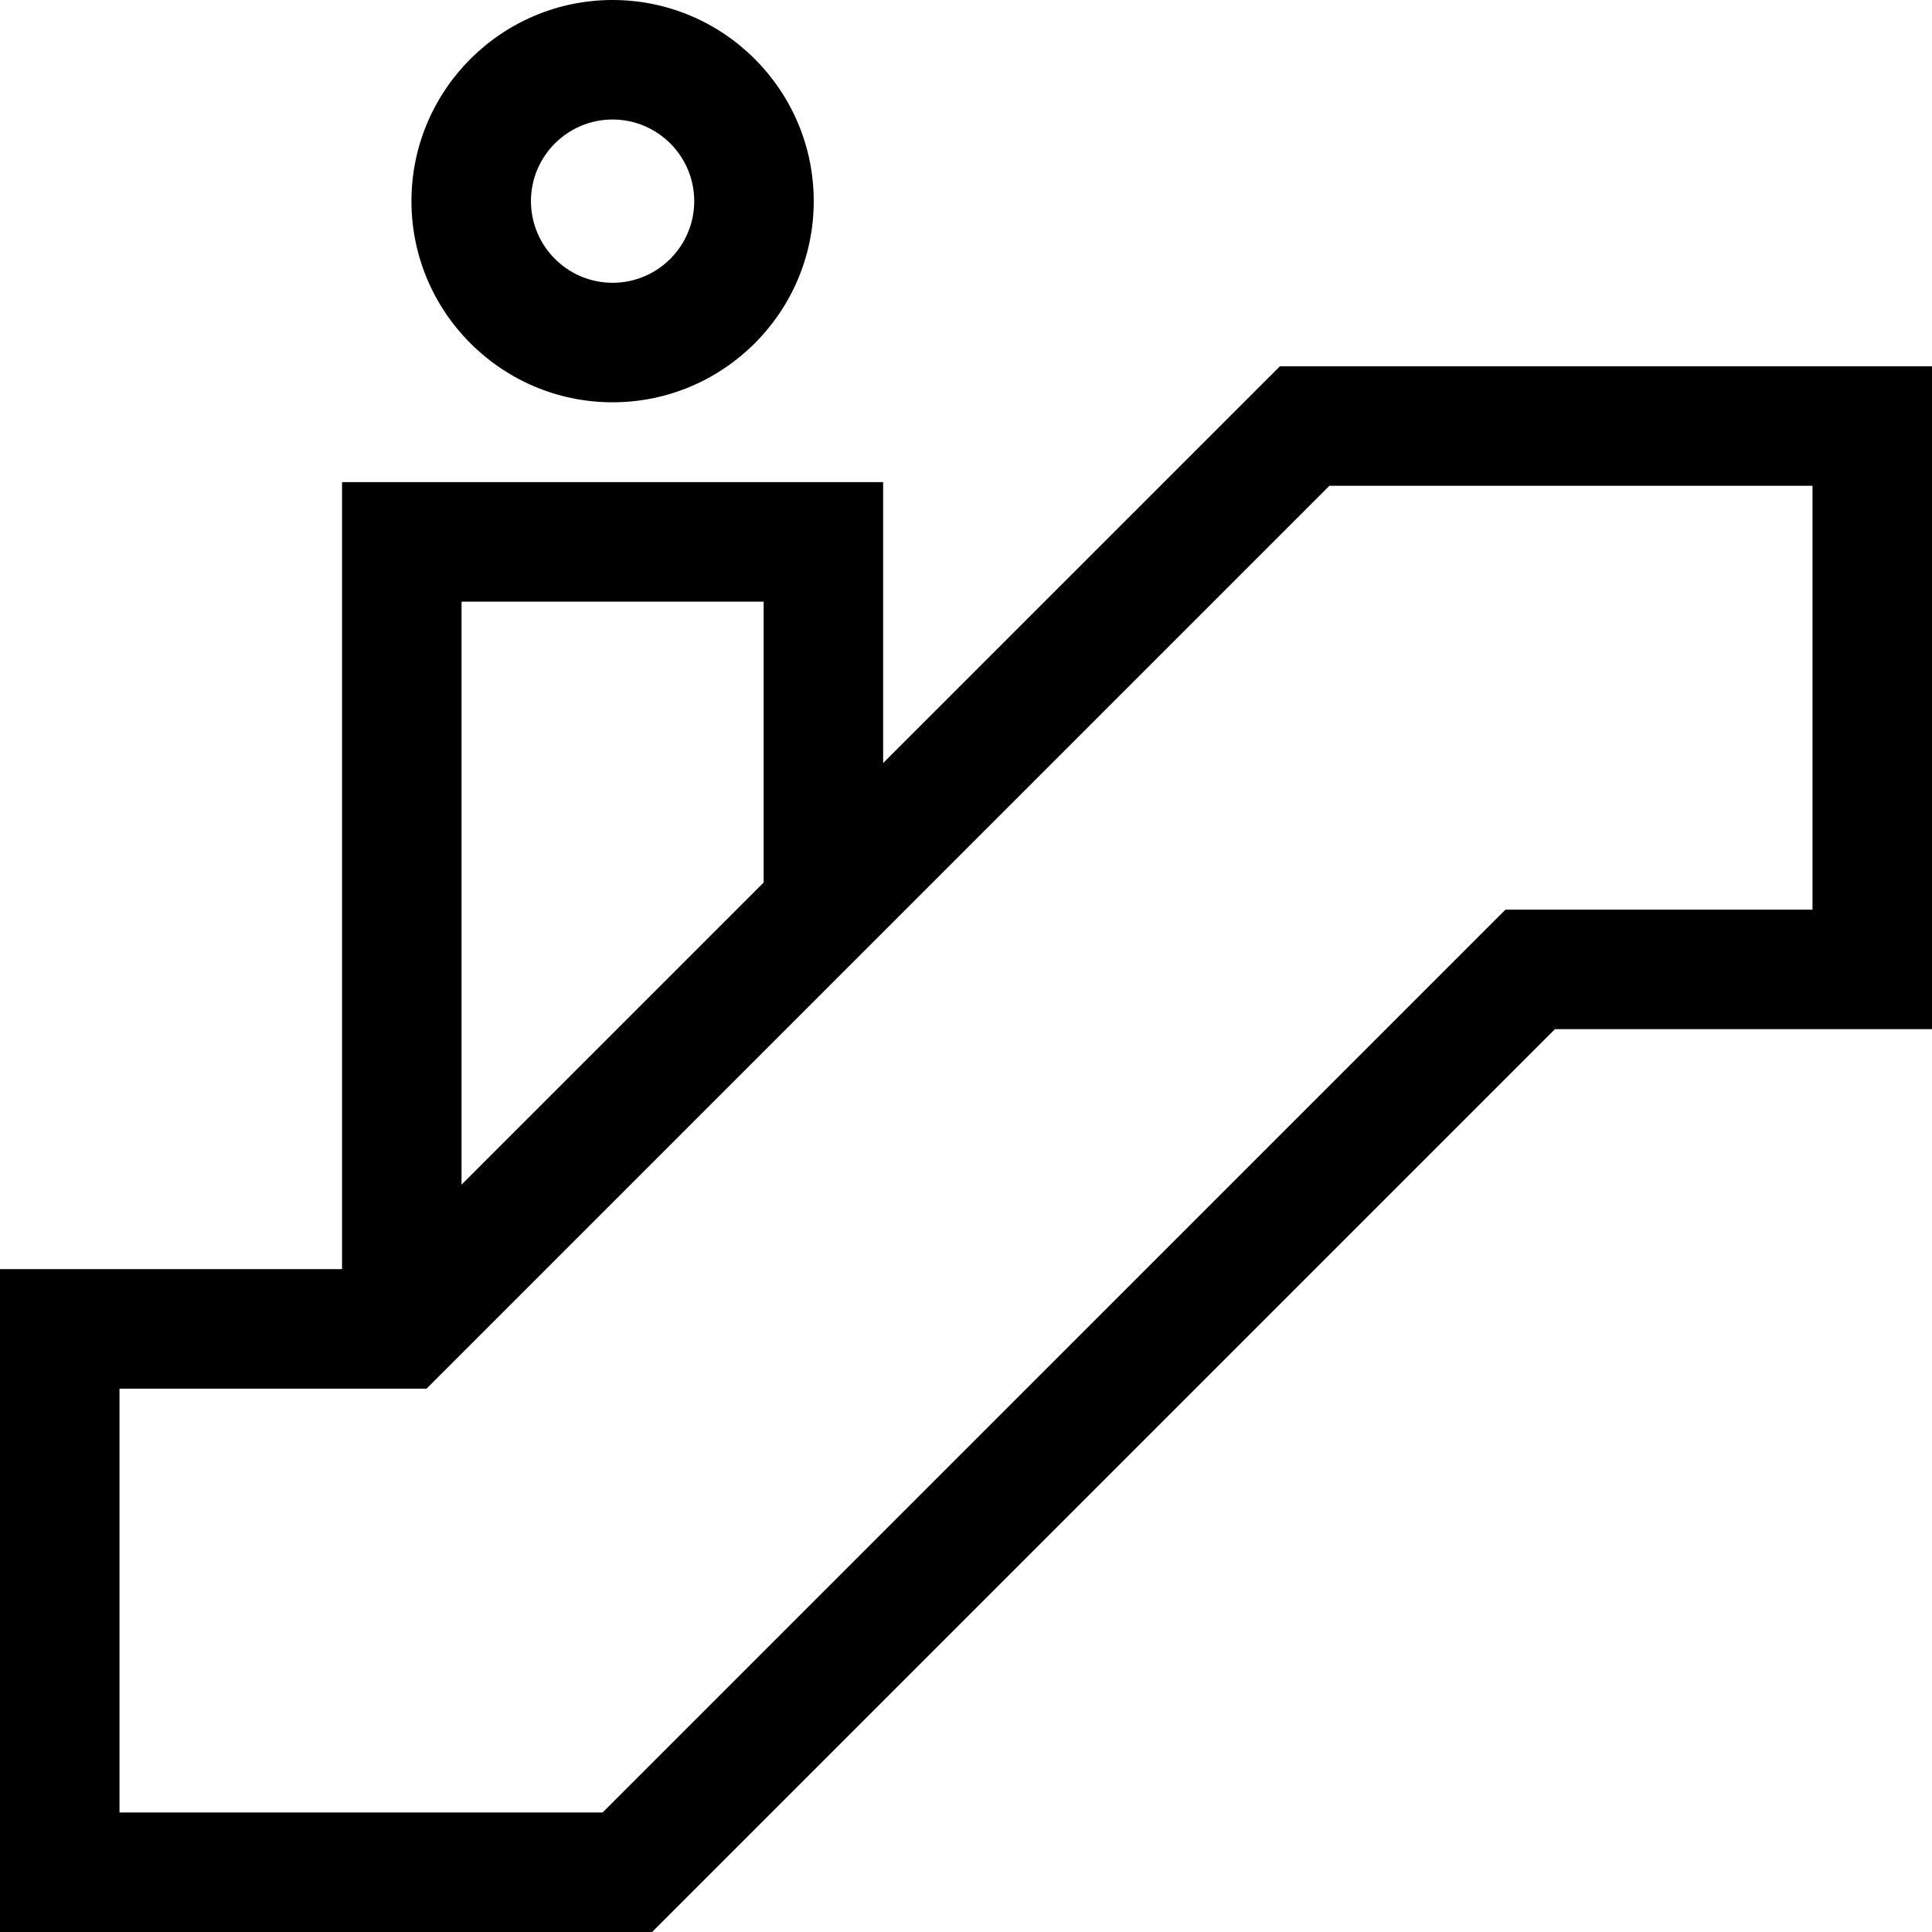
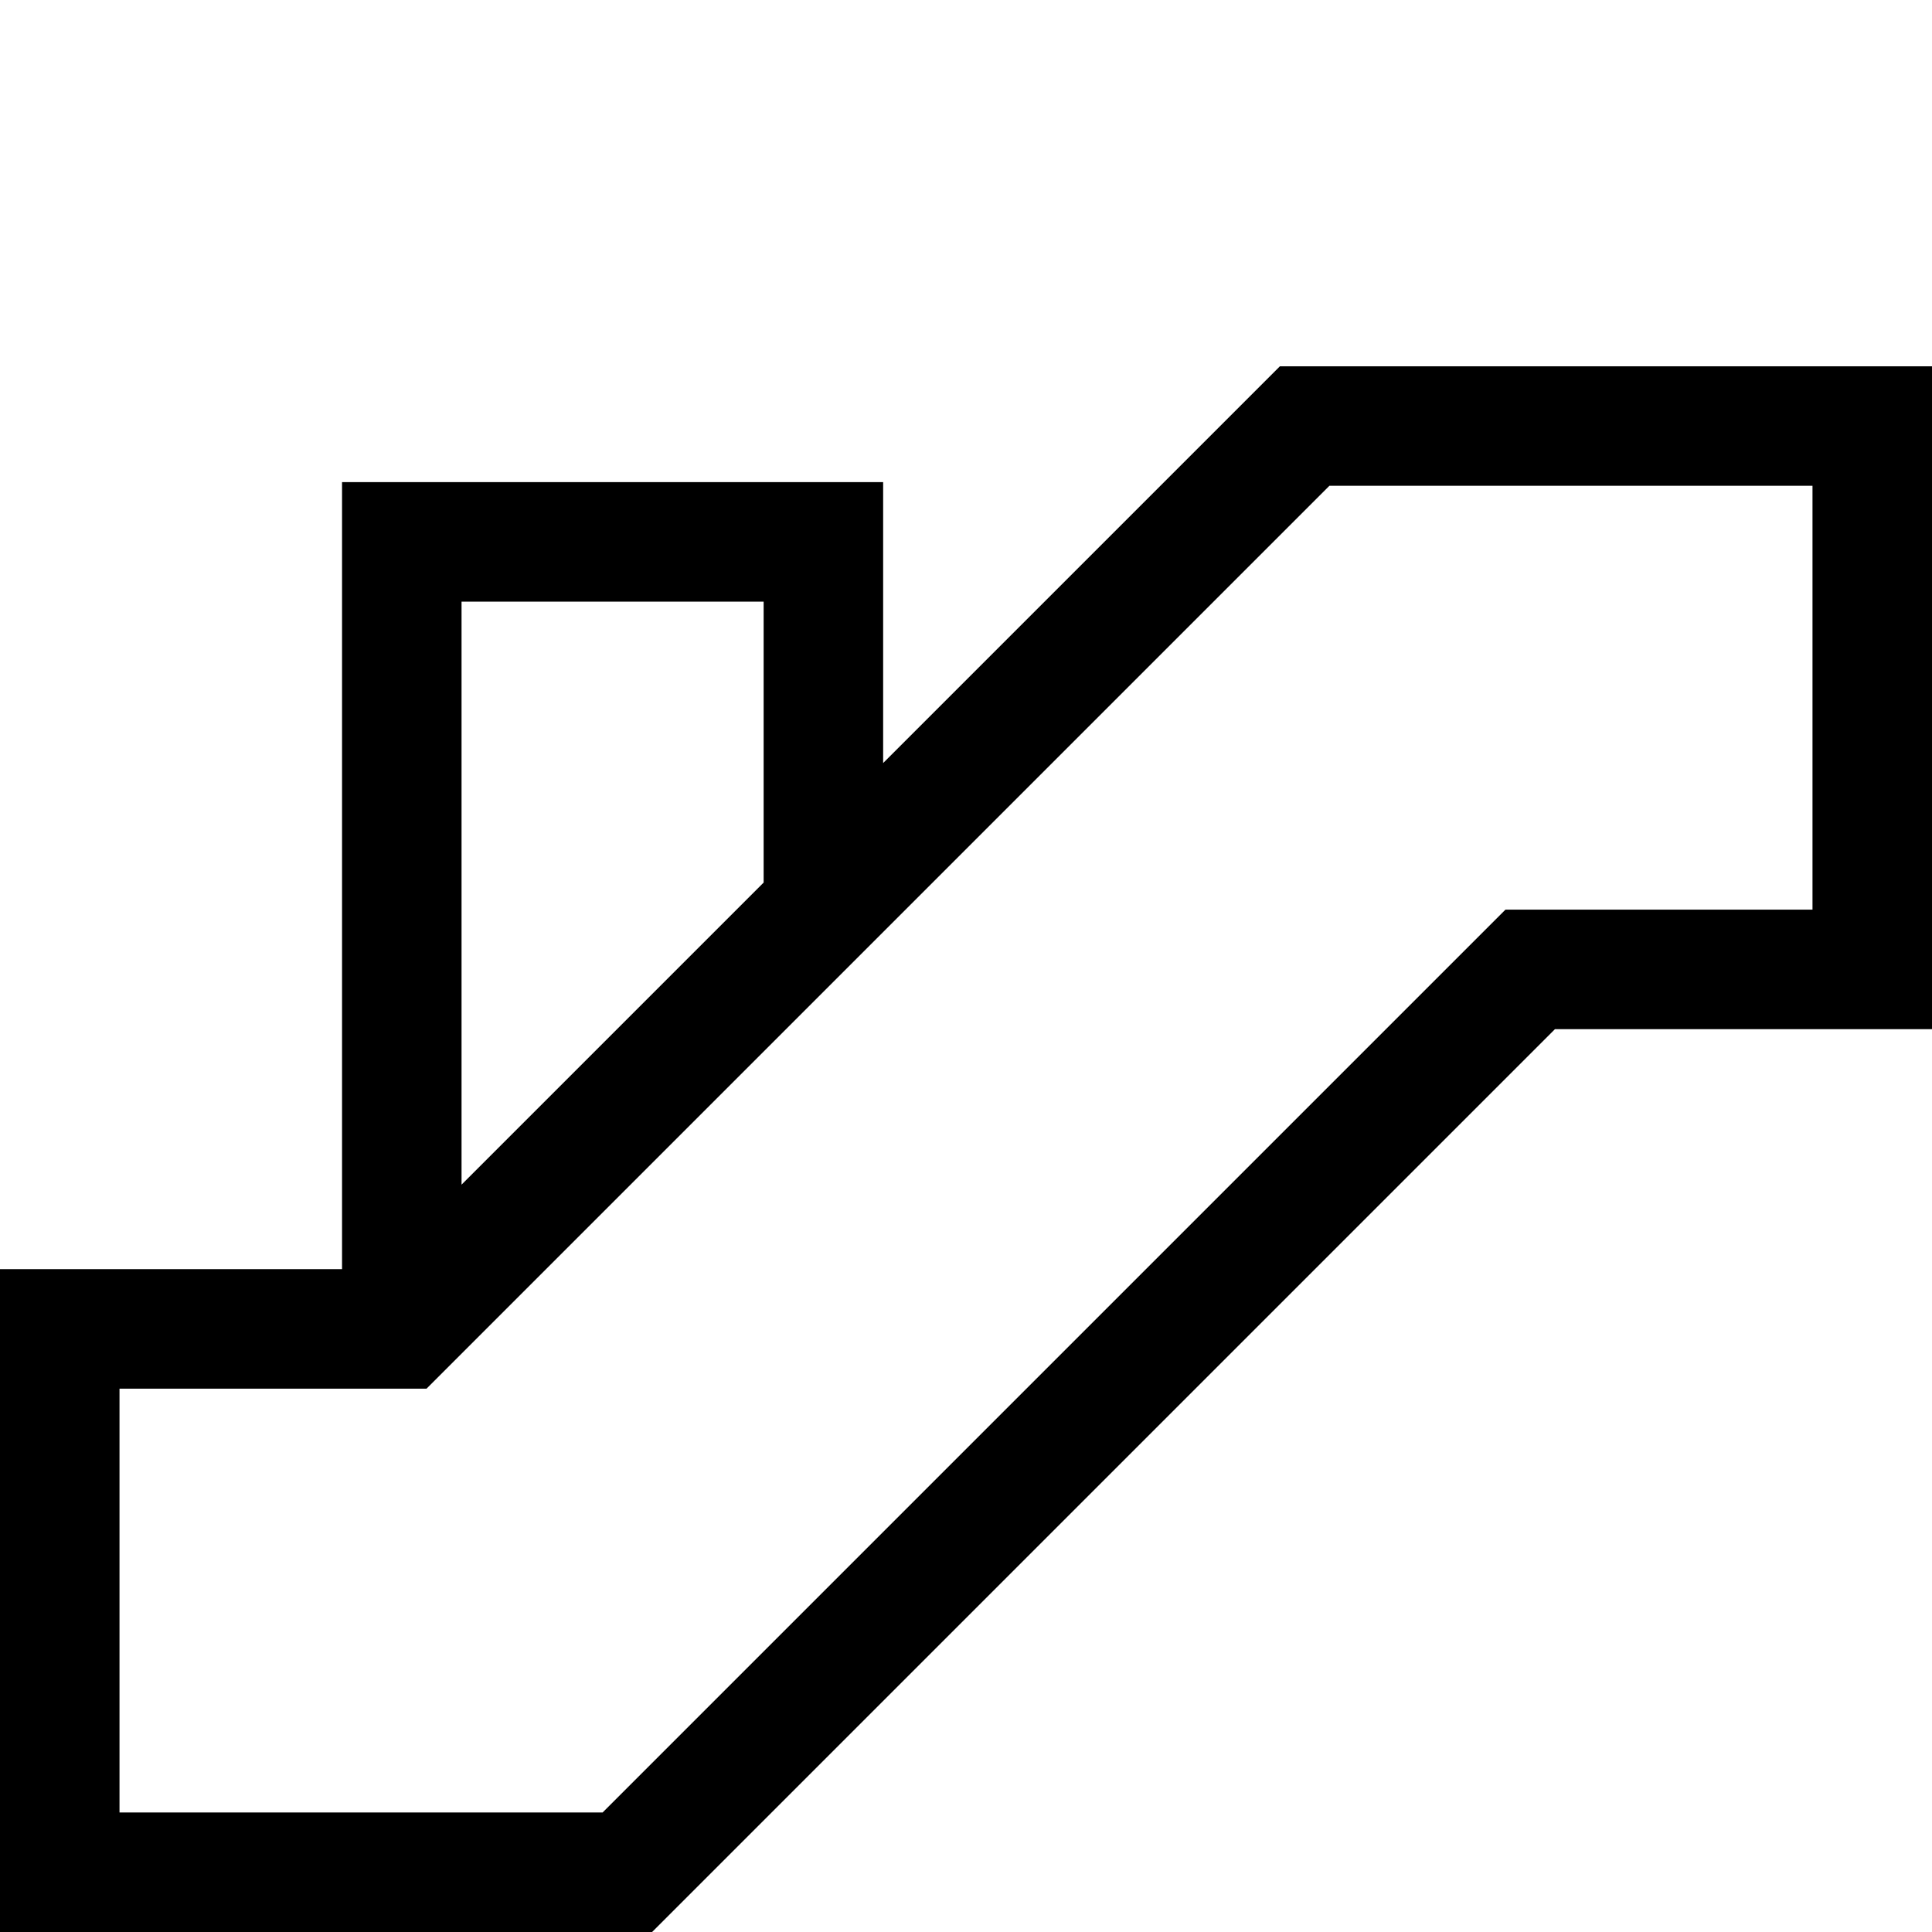
<svg xmlns="http://www.w3.org/2000/svg" version="1.1" id="Layer_1" x="0px" y="0px" viewBox="0 0 485 485" style="enable-background:new 0 0 485 485;" xml:space="preserve">
  <g>
    <path d="M321.299,91.955L221.7,191.553V121.03H85.864v197.572H0V485h163.701l226.647-226.647H485V91.955H321.299z M191.7,151.03   v70.523l-75.836,75.836V151.03H191.7z M455,228.353h-77.077L151.275,455H30V348.602h77.077l226.647-226.647H455V228.353z" />
-     <path d="M153.782,100.989c27.843,0,50.494-22.652,50.494-50.494S181.625,0,153.782,0s-50.494,22.652-50.494,50.494   S125.939,100.989,153.782,100.989z M153.782,30c11.301,0,20.494,9.194,20.494,20.494s-9.193,20.494-20.494,20.494   s-20.494-9.194-20.494-20.494S142.481,30,153.782,30z" />
  </g>
  <g>
</g>
  <g>
</g>
  <g>
</g>
  <g>
</g>
  <g>
</g>
  <g>
</g>
  <g>
</g>
  <g>
</g>
  <g>
</g>
  <g>
</g>
  <g>
</g>
  <g>
</g>
  <g>
</g>
  <g>
</g>
  <g>
</g>
</svg>